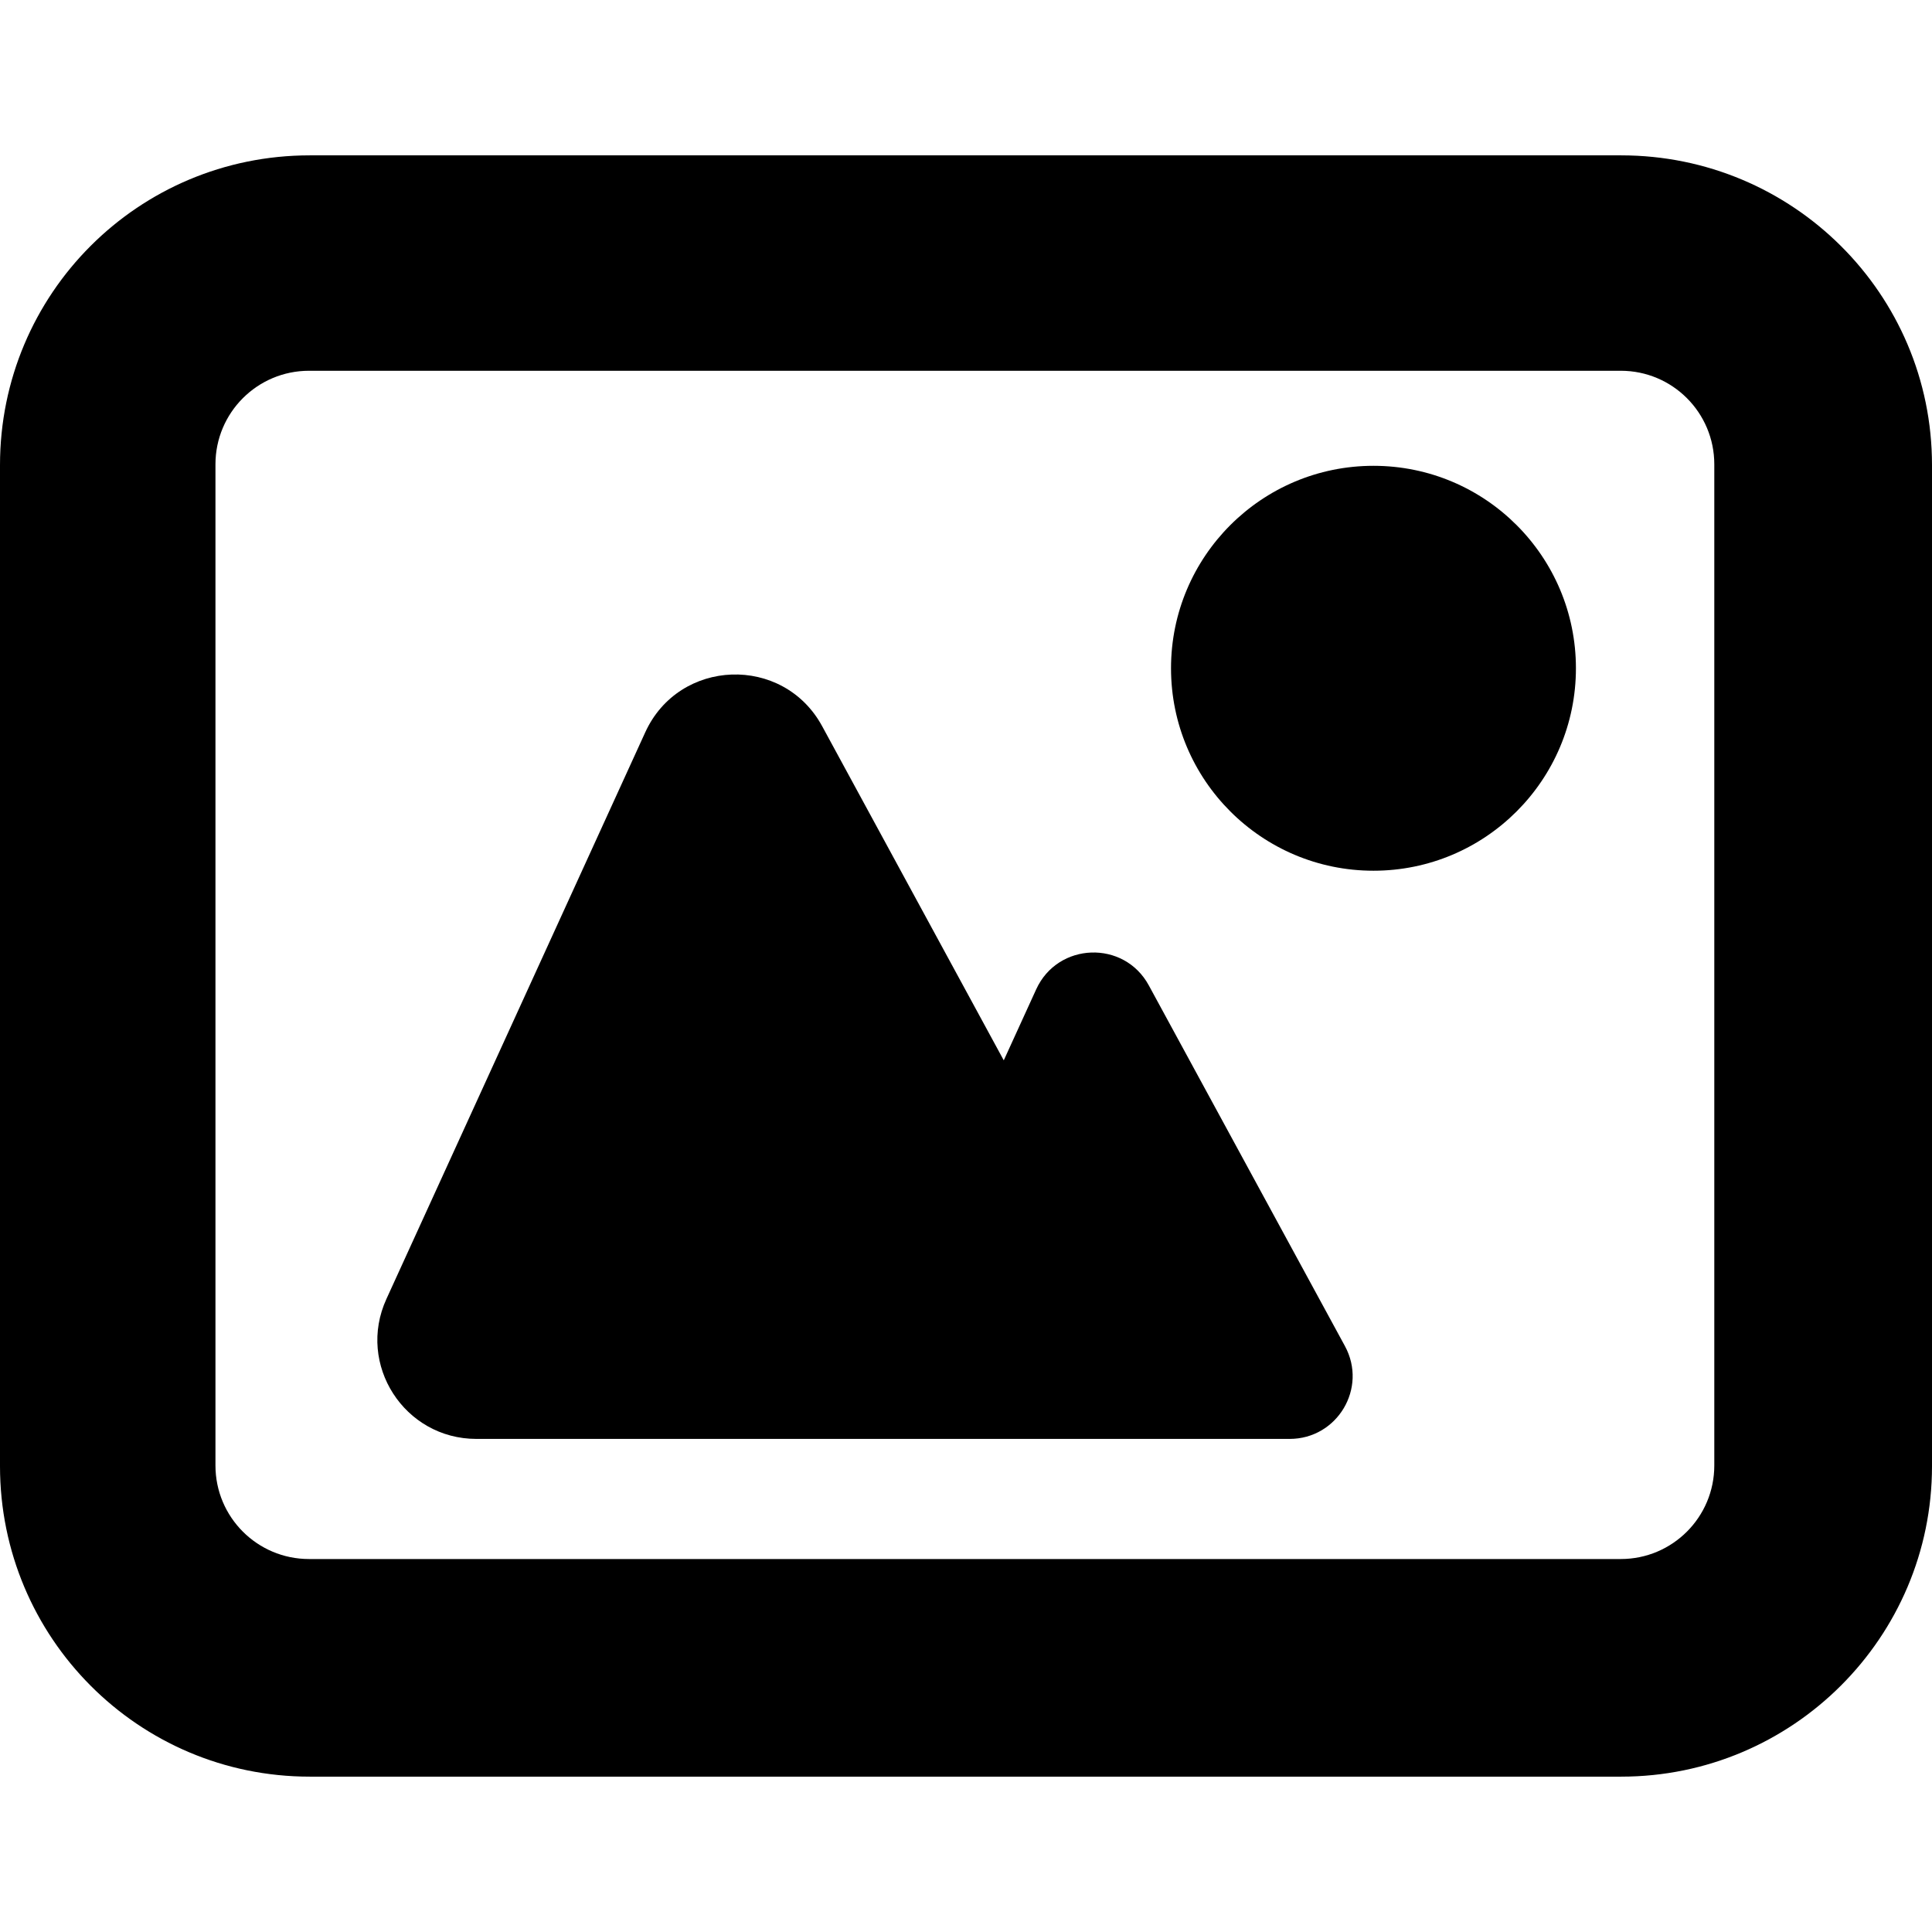
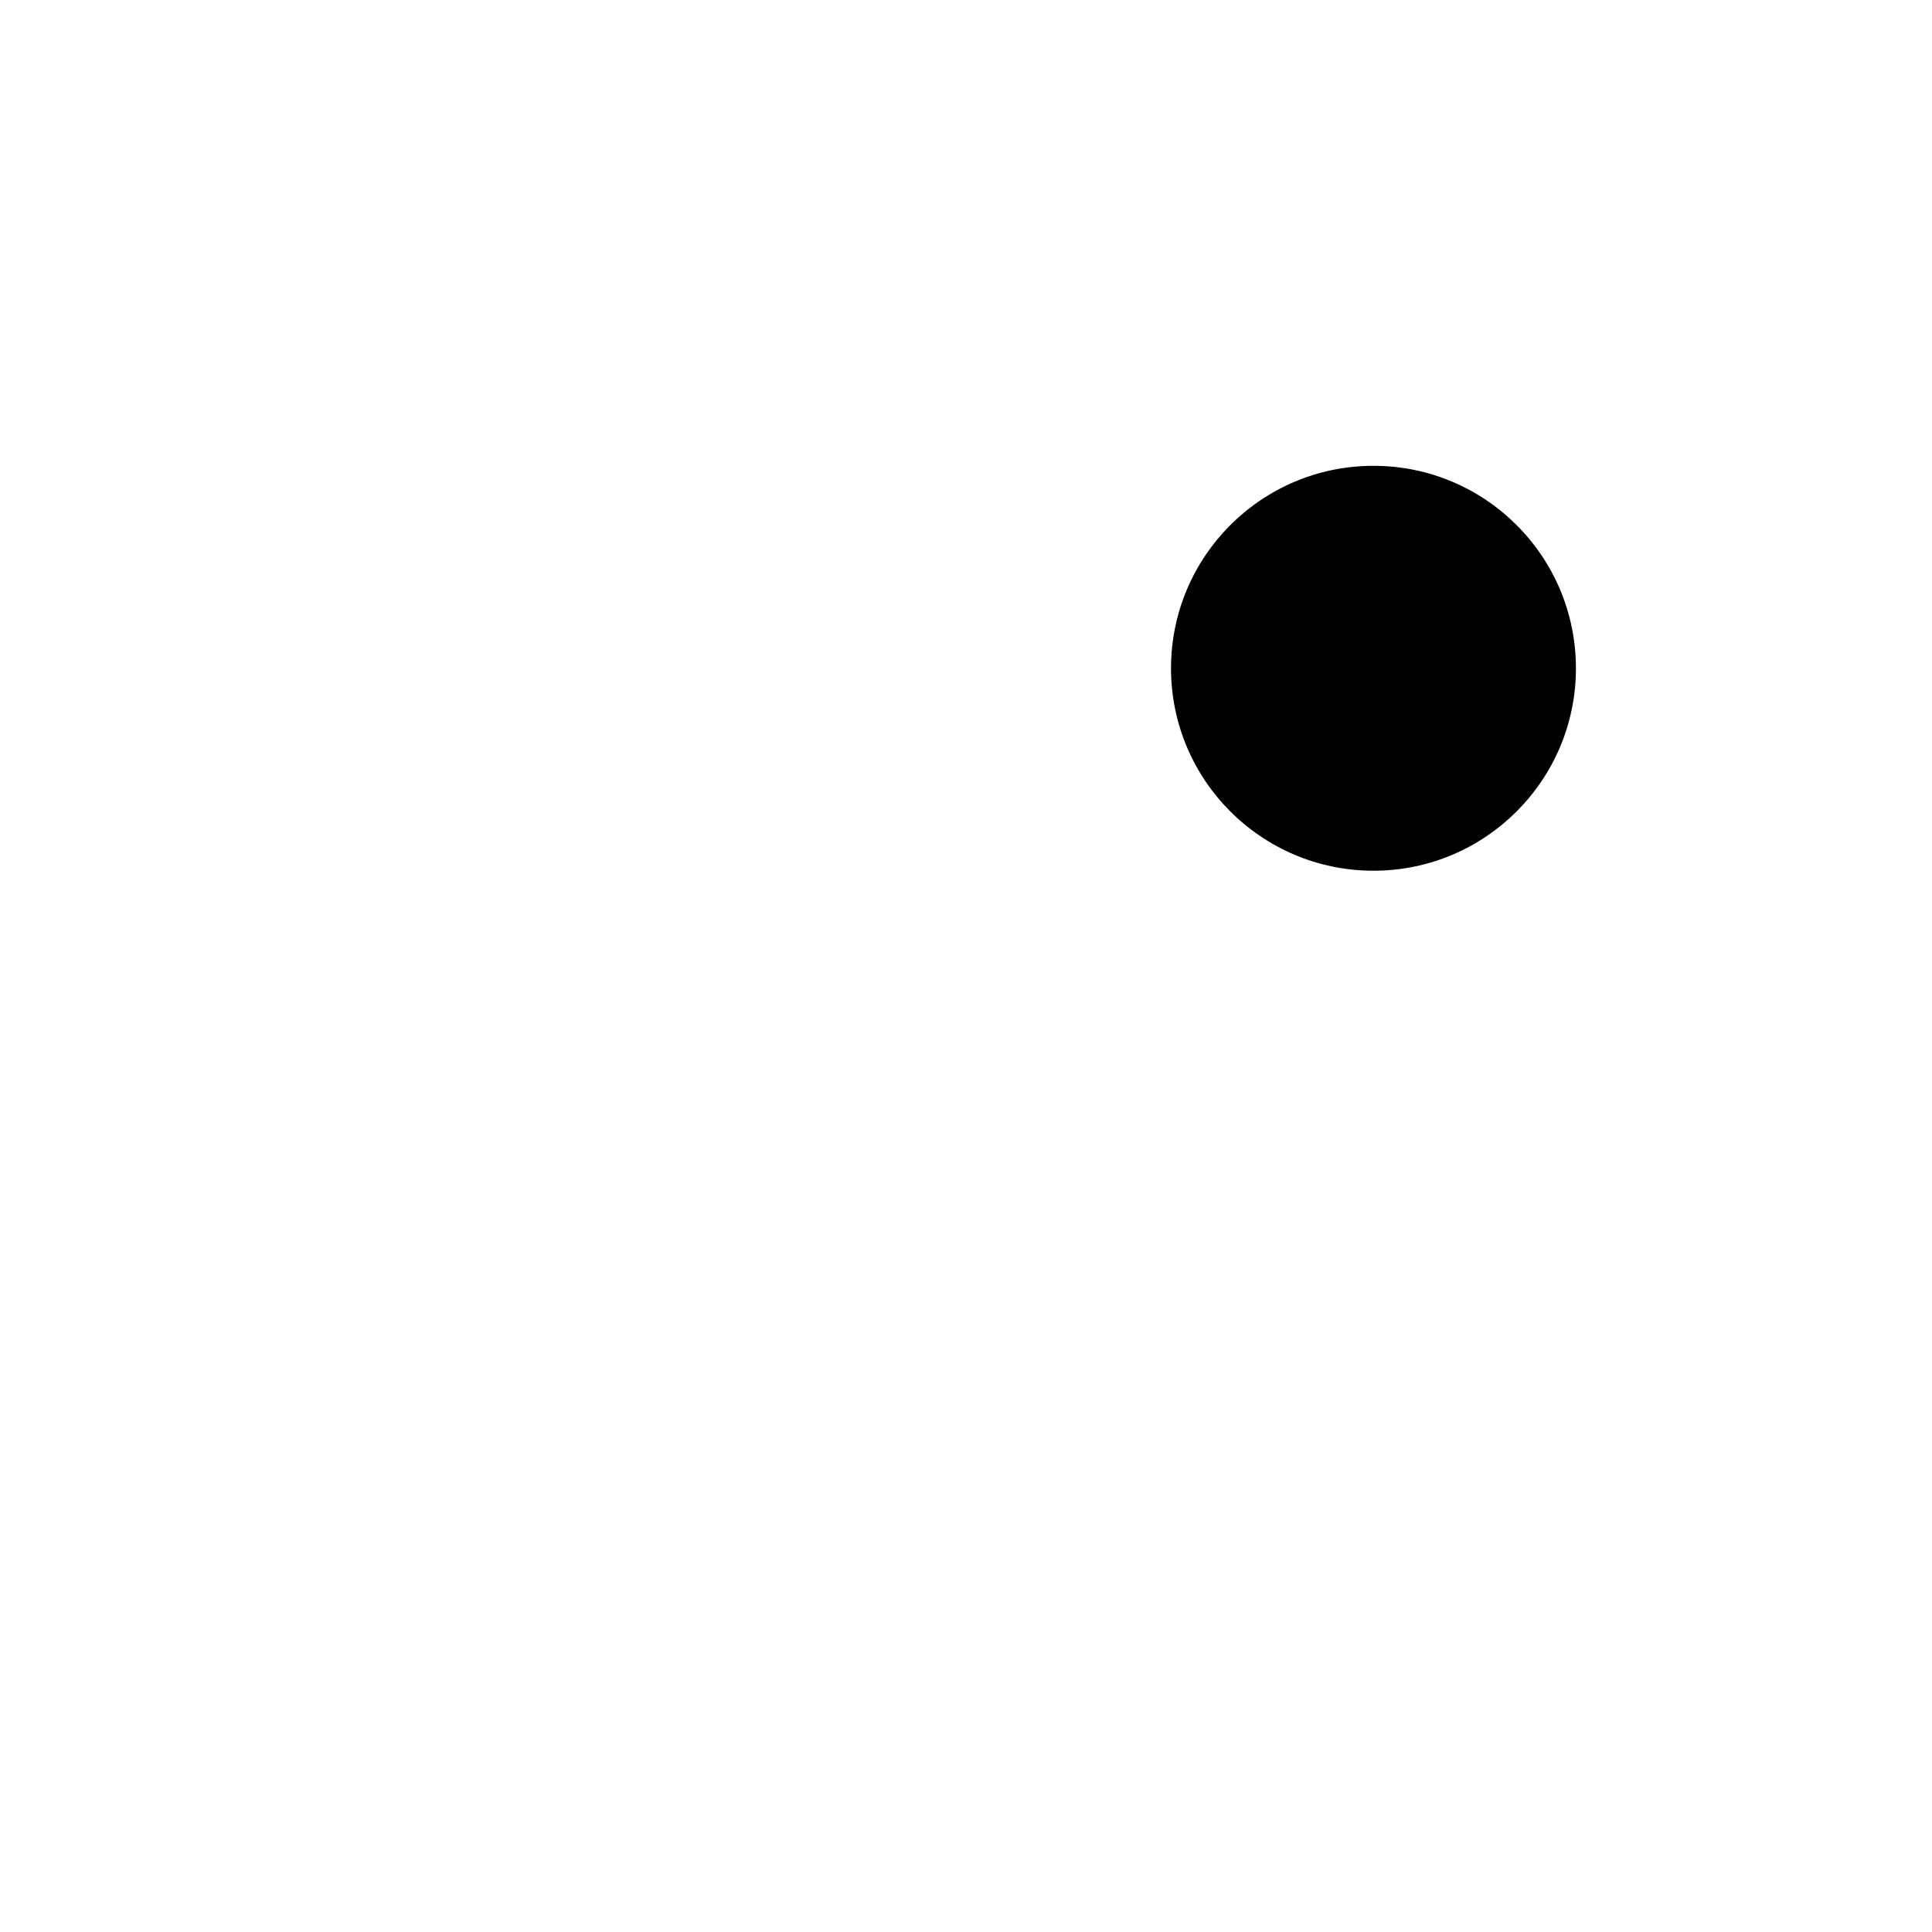
<svg xmlns="http://www.w3.org/2000/svg" fill="#000000" version="1.1" id="Capa_1" width="800px" height="800px" viewBox="0 0 45.615 45.615" xml:space="preserve">
  <g>
    <g>
-       <path d="M38.277,3.668H7.312C3.266,3.668,0,6.935,0,10.981v23.635c0,4.046,3.266,7.331,7.312,7.331h30.965    c4.046,0,7.338-3.285,7.338-7.331V10.982C45.616,6.935,42.324,3.668,38.277,3.668z M40.475,34.6c0,1.221-0.988,2.209-2.207,2.209    H7.296c-1.22,0-2.209-0.988-2.209-2.209V10.963c0-1.22,0.989-2.209,2.209-2.209h30.972c1.22,0,2.207,0.989,2.207,2.209V34.6z" />
-       <path d="M27.124,23.266c-0.585-1.078-2.149-1.023-2.659,0.092l-0.766,1.677l-4.288-7.89c-0.92-1.692-3.377-1.607-4.177,0.146    L9.123,30.67c-0.707,1.547,0.424,3.303,2.125,3.303h19.2c1.127,0,1.845-1.201,1.306-2.192L27.124,23.266z" />
      <circle cx="32.428" cy="15.778" r="4.78" />
    </g>
  </g>
</svg>